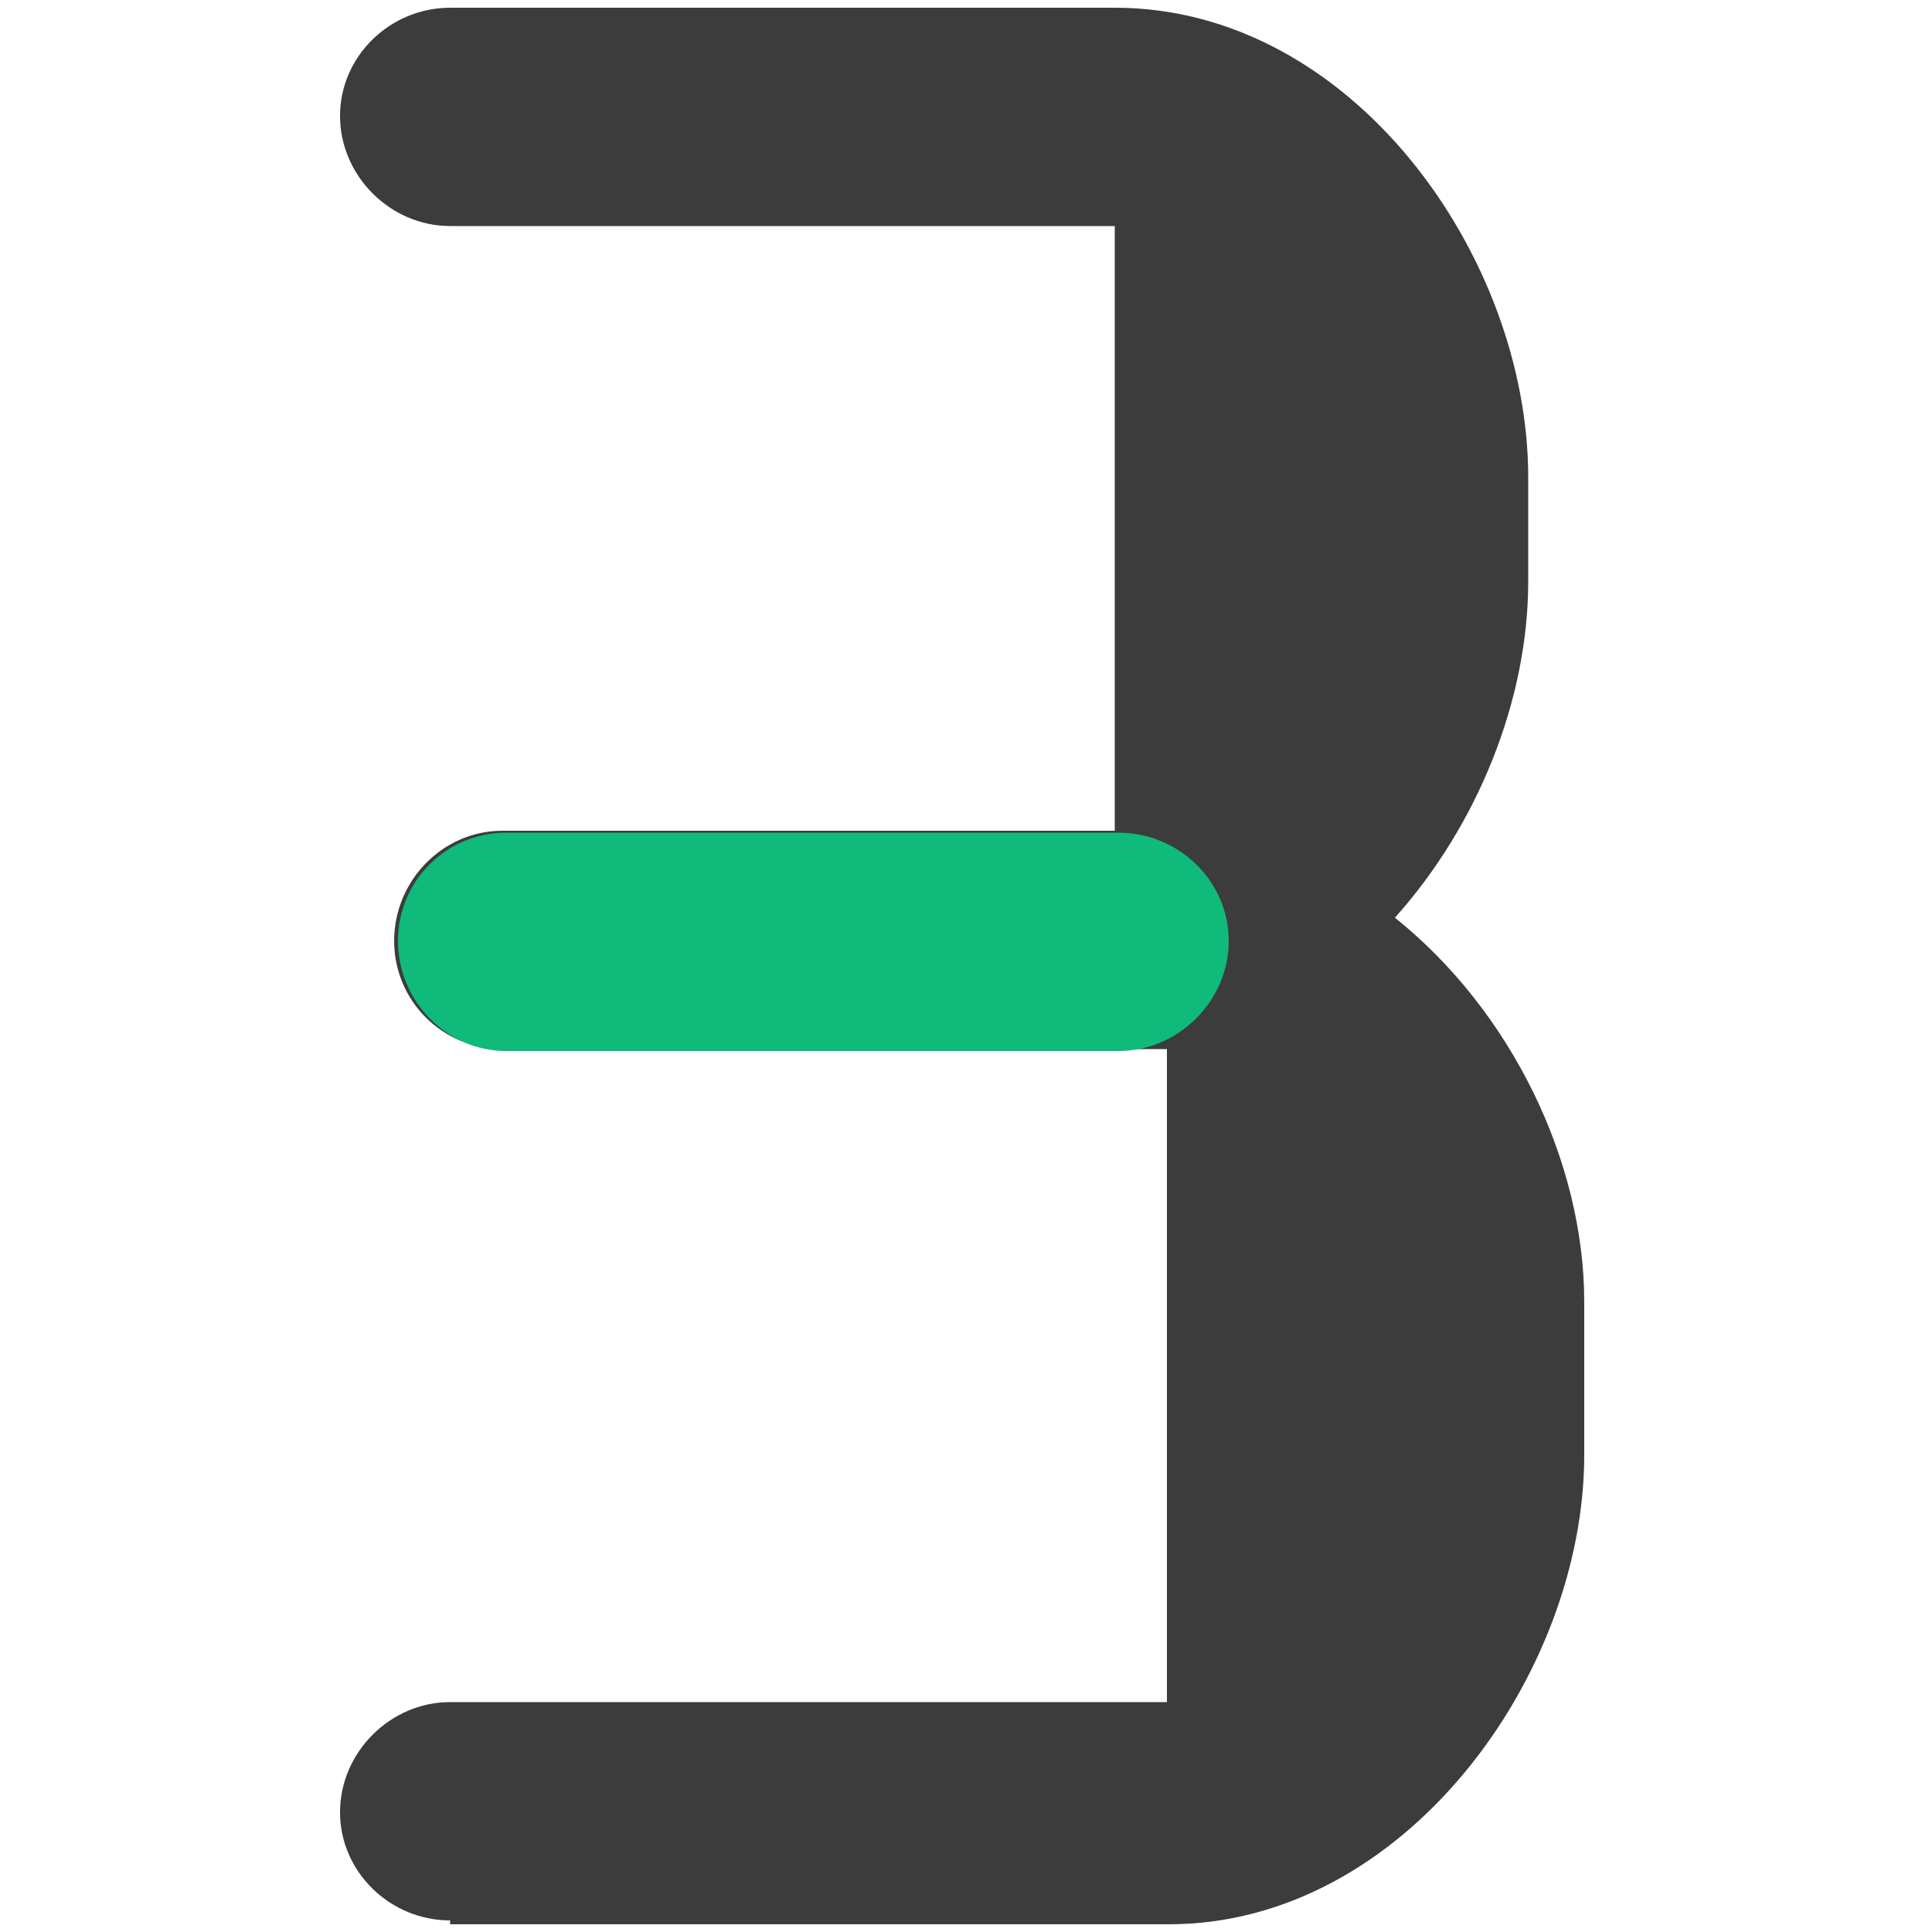
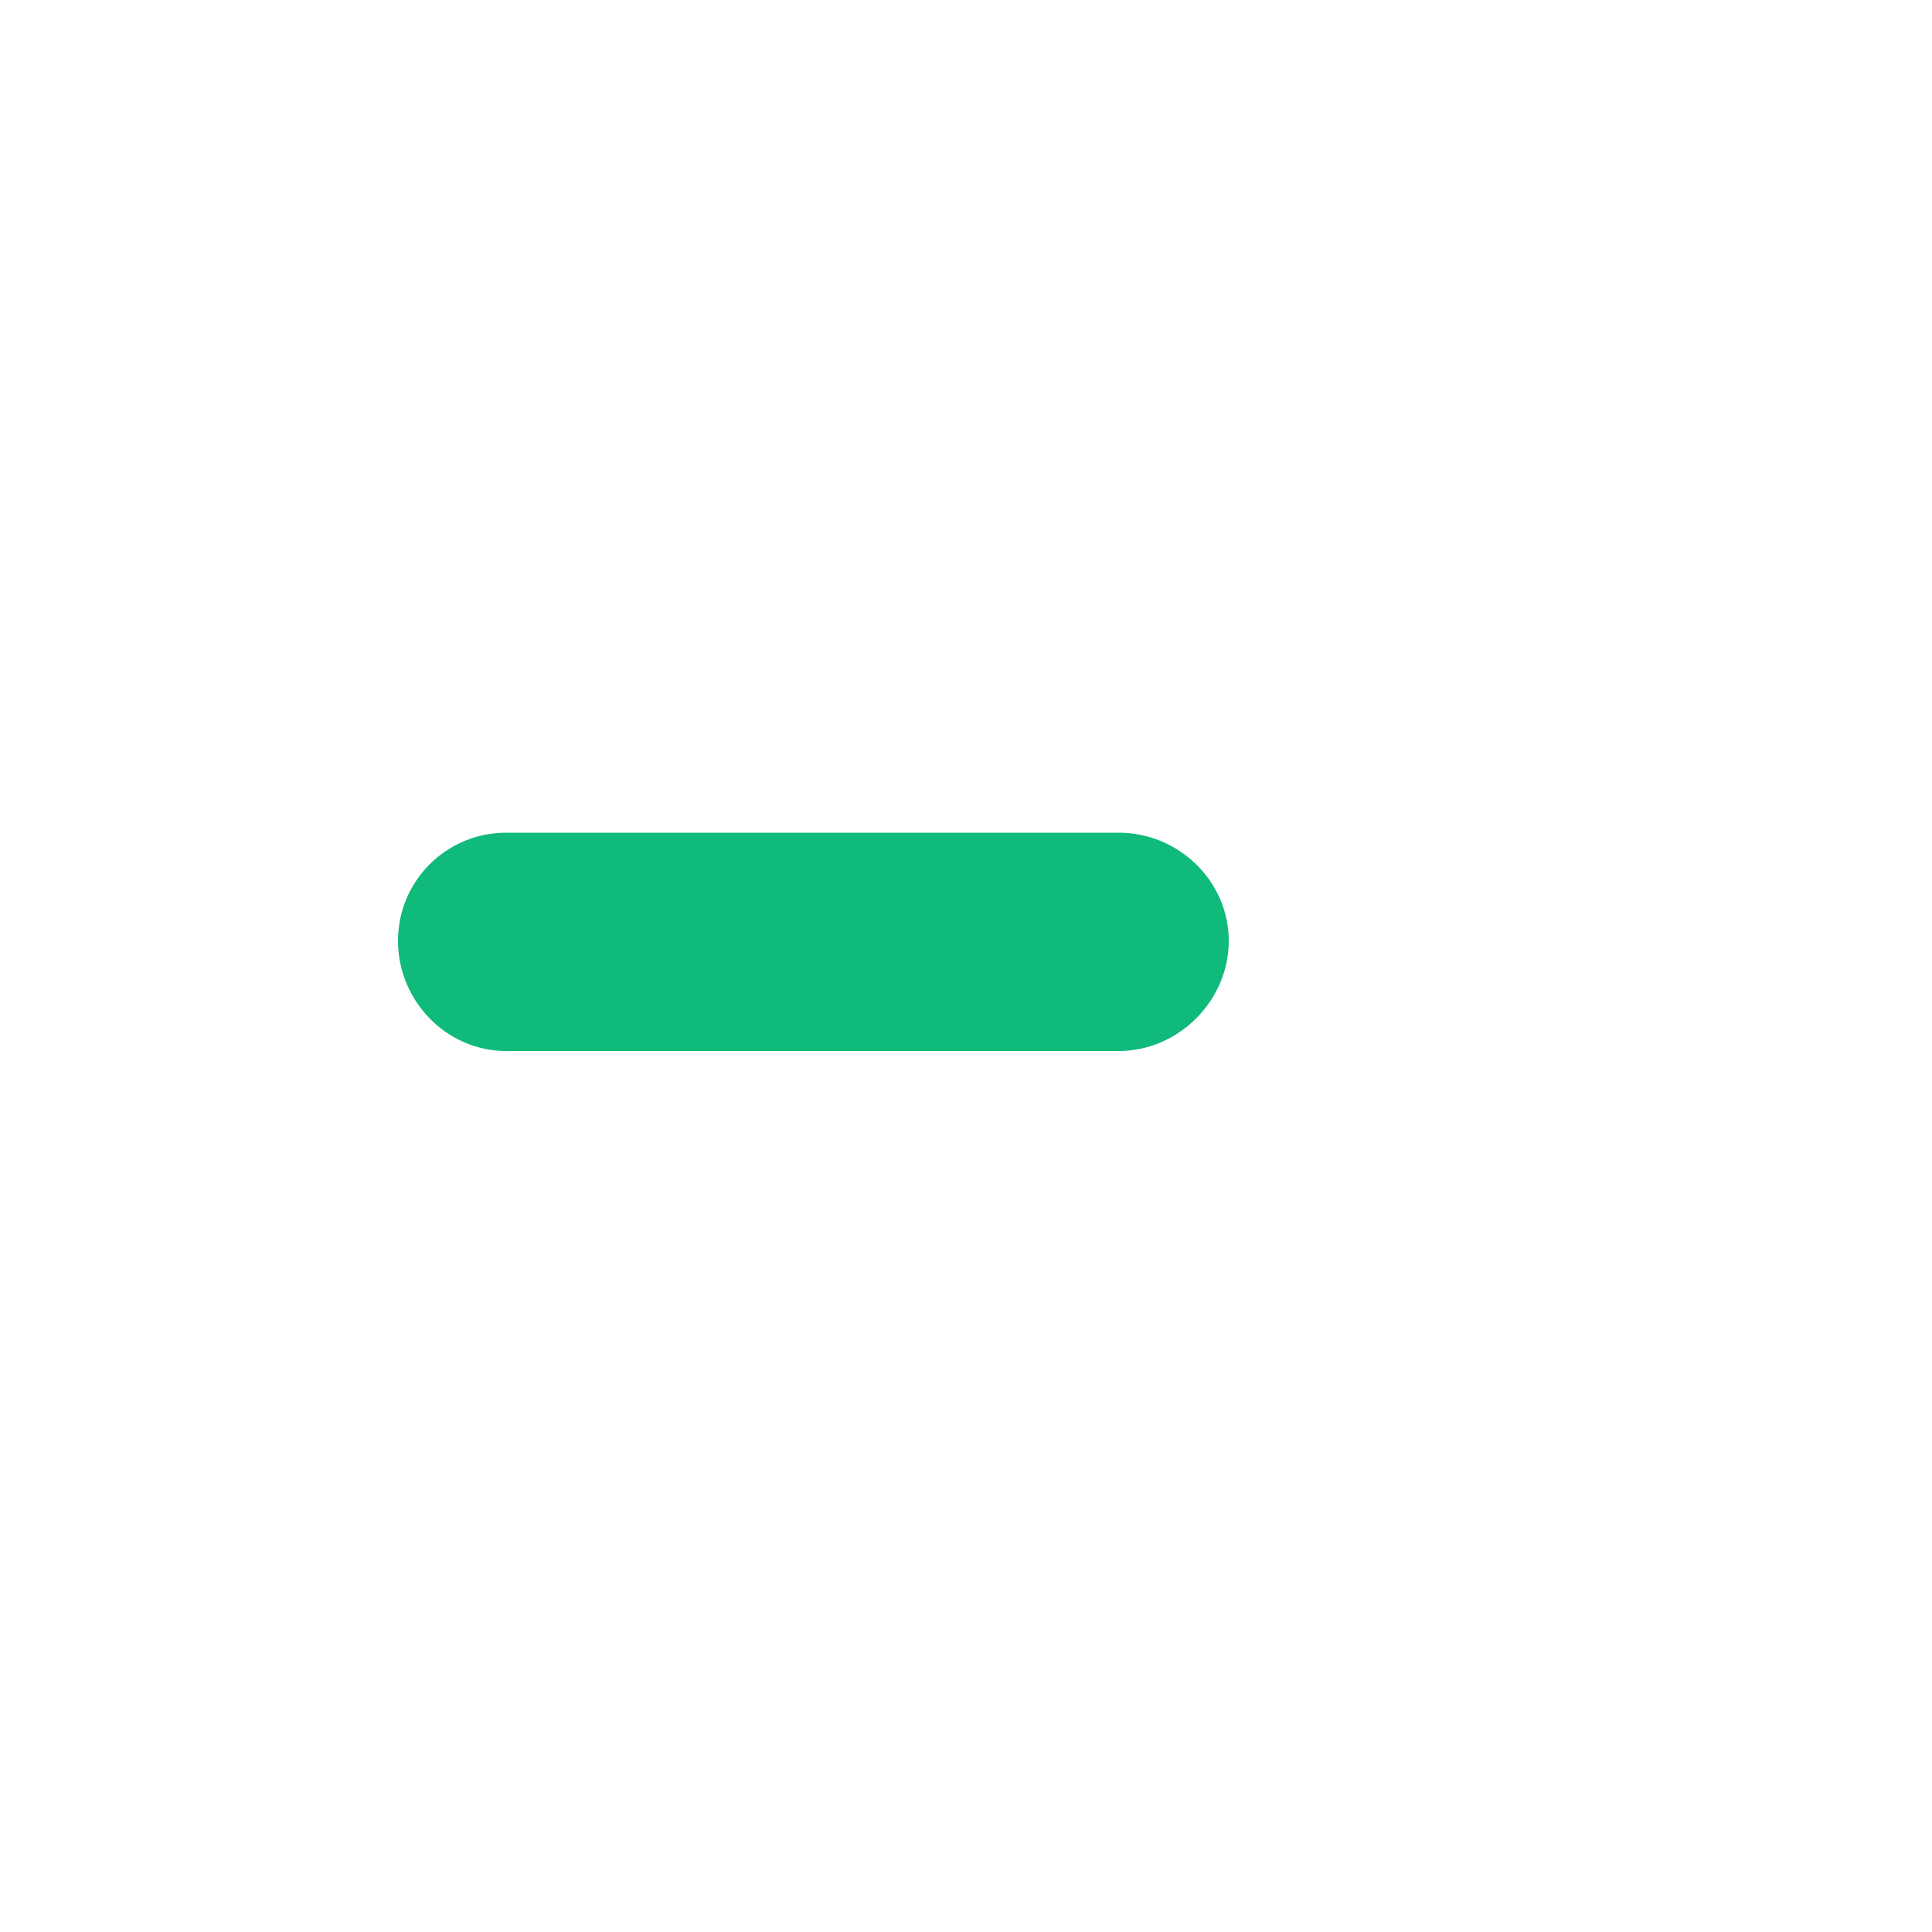
<svg xmlns="http://www.w3.org/2000/svg" id="_レイヤー_1" data-name="レイヤー 1" version="1.1" viewBox="0 0 100 100">
  <defs>
    <style>
      .cls-1 {
        fill: #0fba7a;
      }

      .cls-1, .cls-2 {
        stroke-width: 0px;
      }

      .cls-2 {
        fill: #3c3c3c;
      }
    </style>
  </defs>
-   <path class="cls-2" d="M23.3,99.4c-3.1,0-5.7-2.5-5.7-5.6s2.6-5.7,5.7-5.7h37.1v-33.8H26c-3.1,0-5.6-2.5-5.6-5.6s2.5-5.7,5.6-5.7h31.7V11.7H23.3c-3.1,0-5.7-2.6-5.7-5.7S20.2.4,23.3.4h34.4c12.3,0,21.4,12.9,21.4,24.3v5.4c0,6.1-2.6,12.6-6.9,17.4,6,4.8,9.8,12.6,9.8,19.9v7.9c0,11.4-9.3,24.3-21.5,24.3H23.3Z" />
  <path class="cls-1" d="M56,43.1h1.9c3.1,0,5.7,2.5,5.7,5.6s-2.6,5.7-5.7,5.7h-31.7c-3.1,0-5.6-2.6-5.6-5.7s2.5-5.6,5.6-5.6h29.8Z" />
</svg>